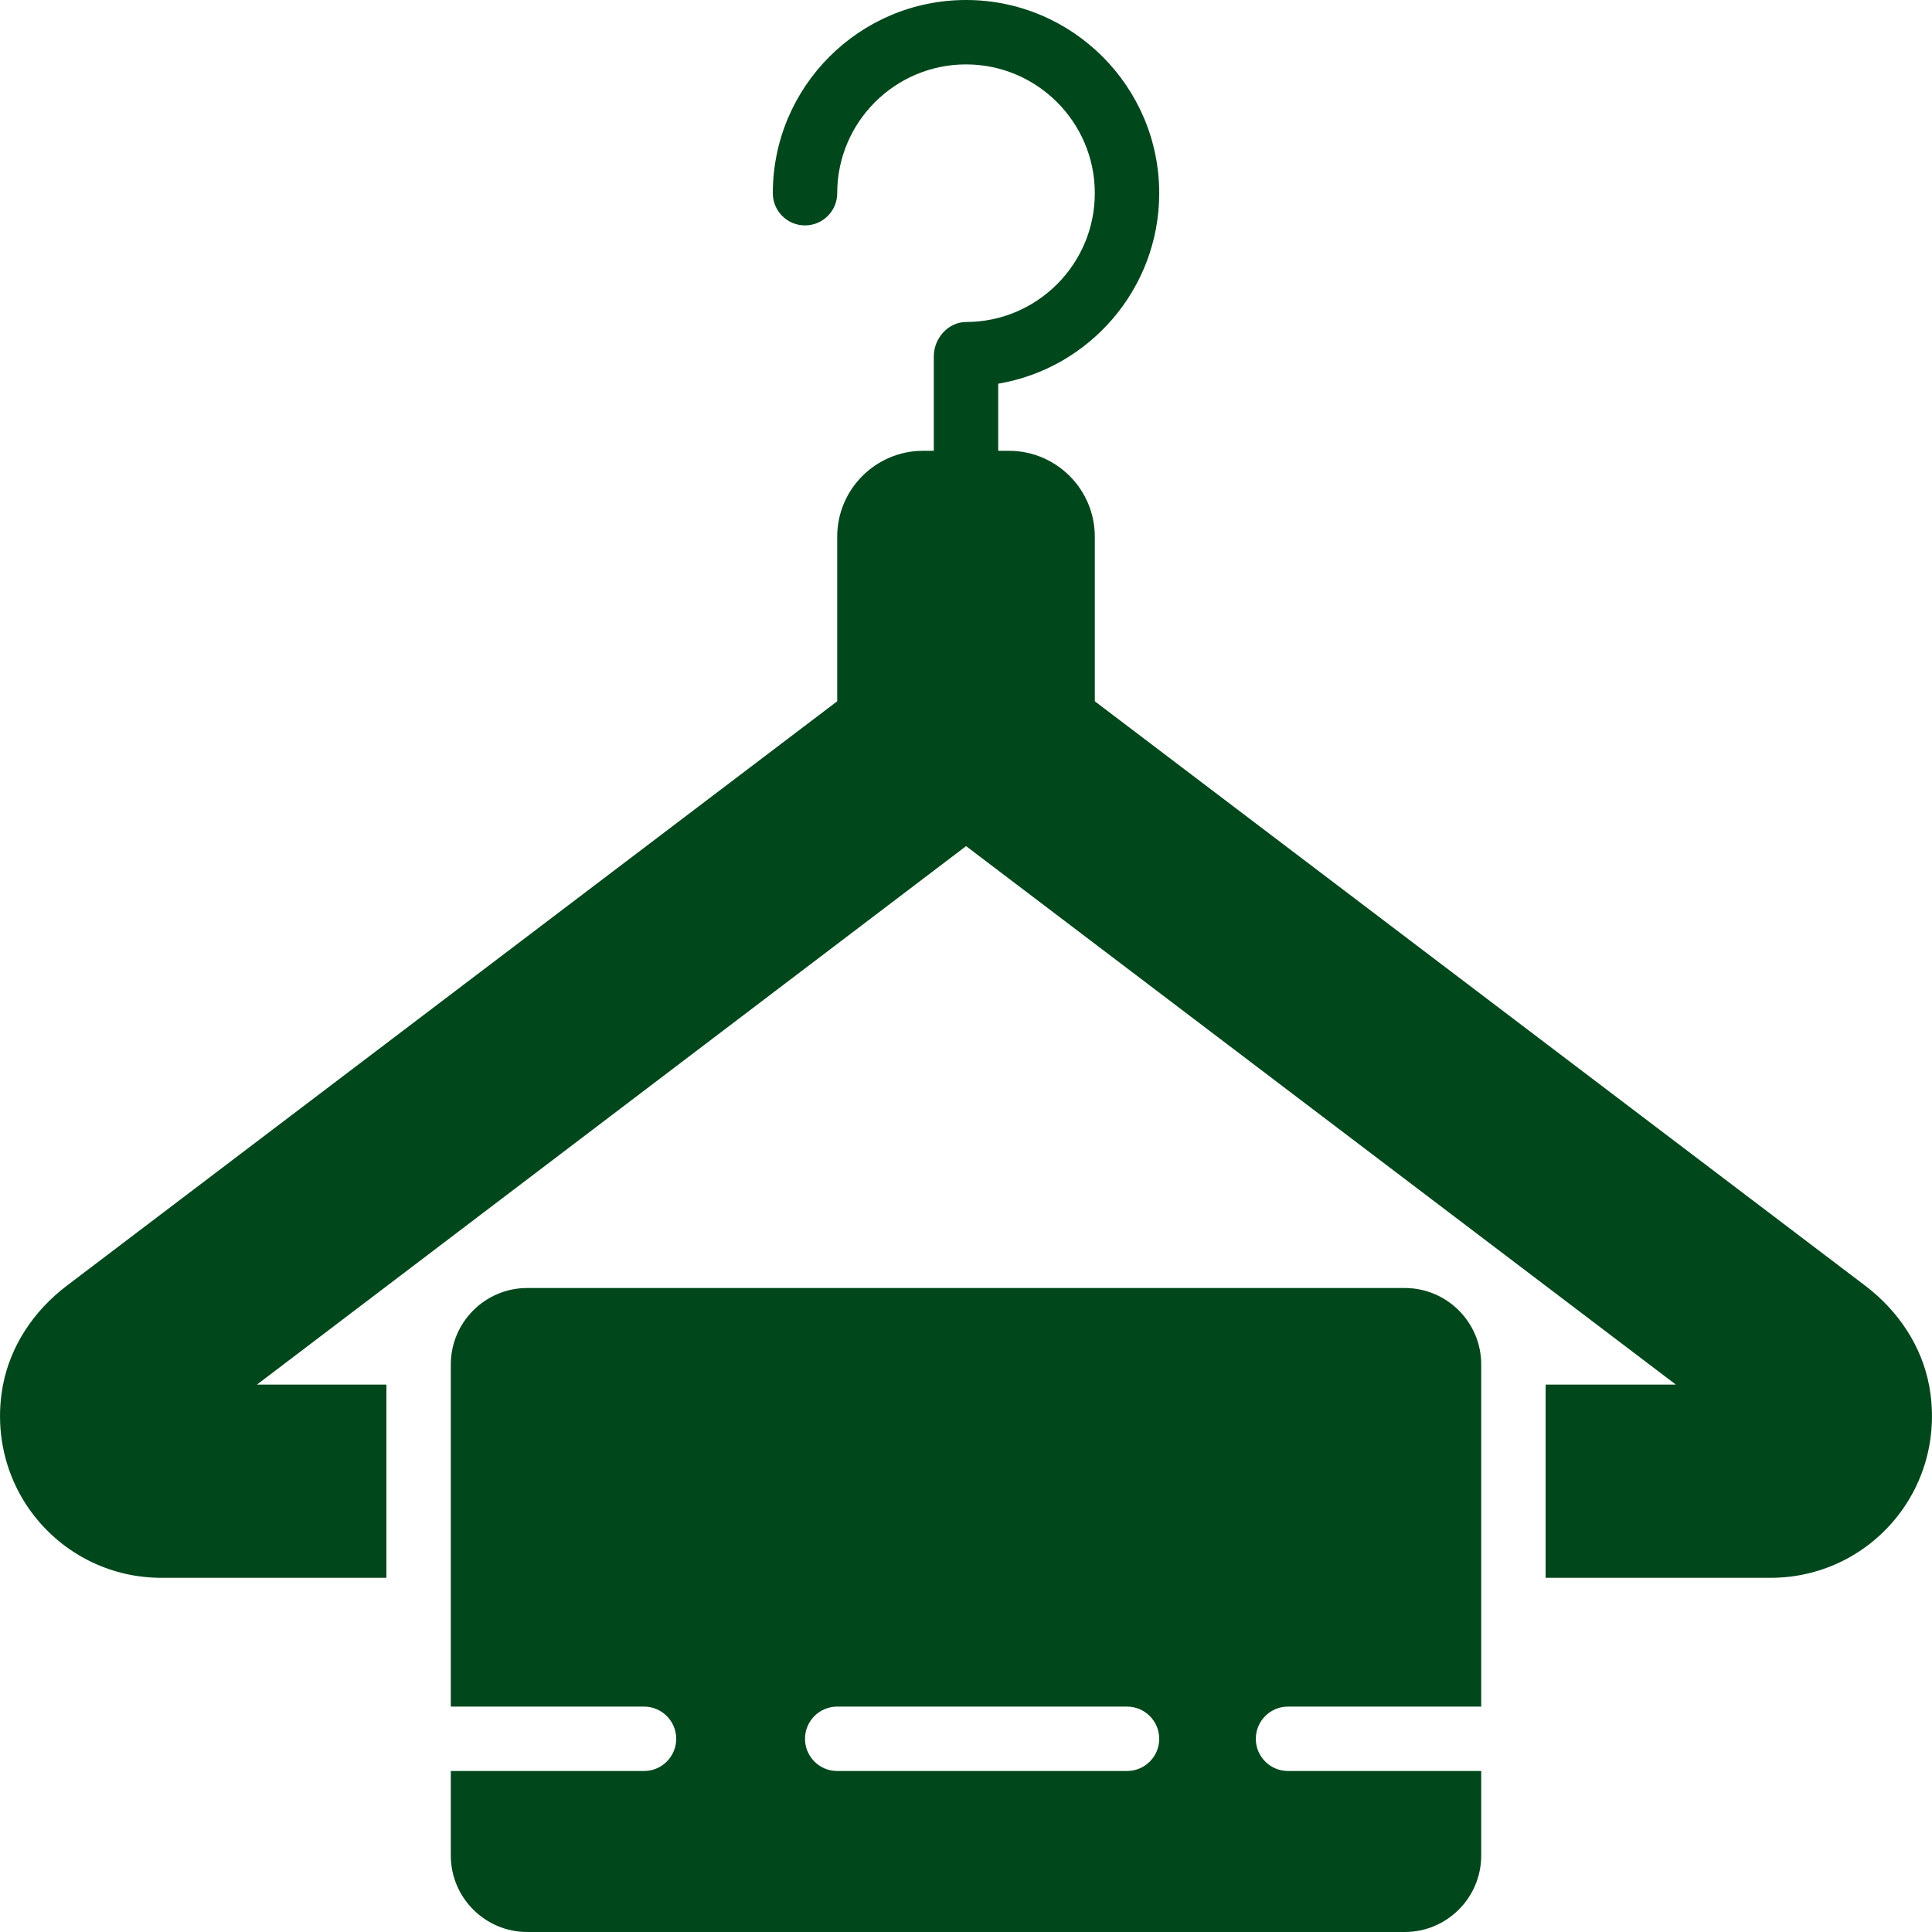
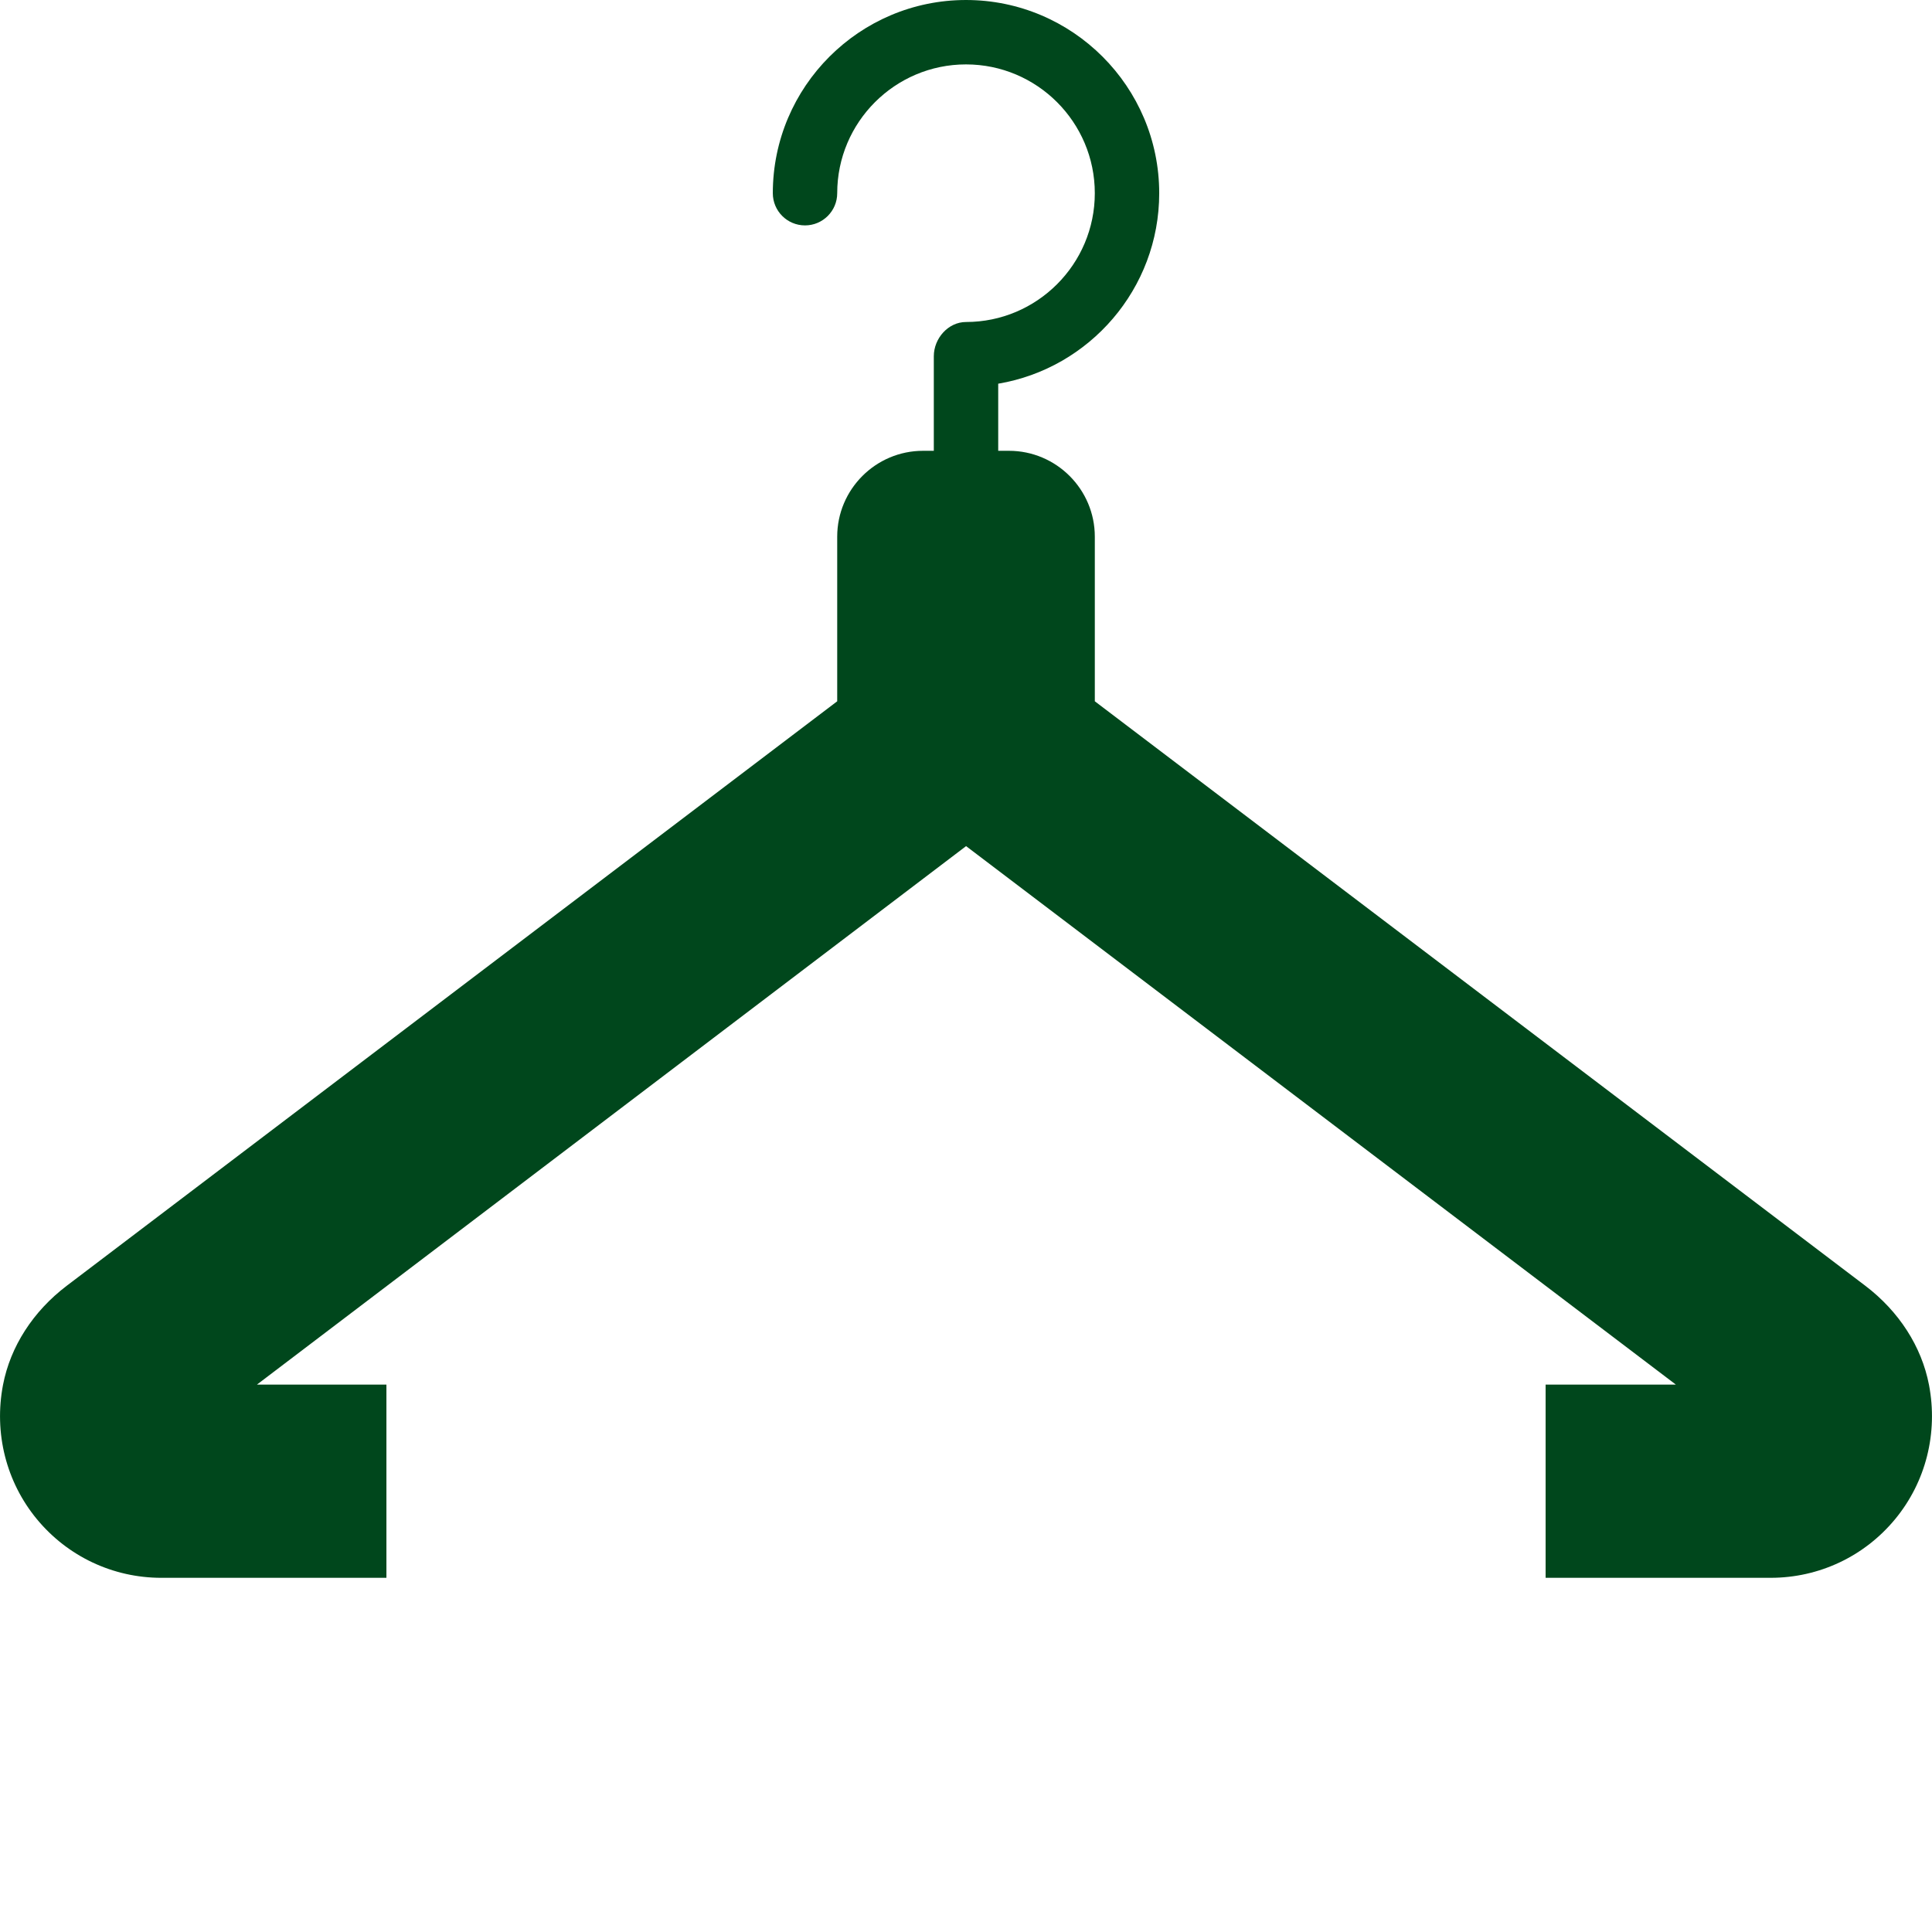
<svg xmlns="http://www.w3.org/2000/svg" fill="#00471C" height="800px" width="800px" version="1.1" id="Layer_1" viewBox="0 0 511.997 511.997" xml:space="preserve">
  <g id="SVGRepo_bgCarrier" stroke-width="0" />
  <g id="SVGRepo_tracerCarrier" stroke-linecap="round" stroke-linejoin="round" />
  <g id="SVGRepo_iconCarrier">
    <g>
      <g>
        <g>
          <path d="M511.201,367.01c-1.954-10.155-7.953-19.49-16.896-26.283l-204.169-154.88v-43.622c0-12.552-10.214-22.758-22.758-22.758 h-2.842v-17.783c24.183-4.07,42.667-25.165,42.667-50.483c0-28.237-22.972-51.2-51.2-51.2c-28.237,0-51.2,22.963-51.2,51.2 c0,4.71,3.814,8.533,8.533,8.533c4.71,0,8.533-3.823,8.533-8.533c0-18.825,15.309-34.133,34.133-34.133 s34.133,15.309,34.133,34.133c0,18.816-15.309,34.133-34.133,34.133c-4.719,0-8.533,4.352-8.533,9.071v25.062h-2.842 c-12.552,0-22.758,10.206-22.758,22.758v43.622L17.701,340.727C8.75,347.52,2.751,356.855,0.797,367.01 c-2.44,12.757,0.836,25.728,8.986,35.593c8.158,9.873,20.173,15.531,32.964,15.531h59.657v-51.2H68.09L256.02,224.23 l188.1,142.703h-34.517v51.2h59.656c12.792,0,24.798-5.658,32.956-15.531C510.365,392.738,513.641,379.767,511.201,367.01z" />
-           <path d="M372.268,341.331H139.735c-11.179,0-20.267,9.088-20.267,20.267v90.667h51.2c4.719,0,8.533,3.823,8.533,8.533 s-3.814,8.533-8.533,8.533h-51.2v22.4c0,11.179,9.088,20.267,20.267,20.267h232.533c11.179,0,20.267-9.088,20.267-20.267v-22.4 h-51.2c-4.719,0-8.533-3.823-8.533-8.533s3.814-8.533,8.533-8.533h51.2v-90.667C392.535,350.419,383.447,341.331,372.268,341.331 z M298.668,469.331h-76.8c-4.719,0-8.533-3.823-8.533-8.533s3.814-8.533,8.533-8.533h76.8c4.719,0,8.533,3.823,8.533,8.533 S303.387,469.331,298.668,469.331z" />
        </g>
      </g>
    </g>
  </g>
</svg>